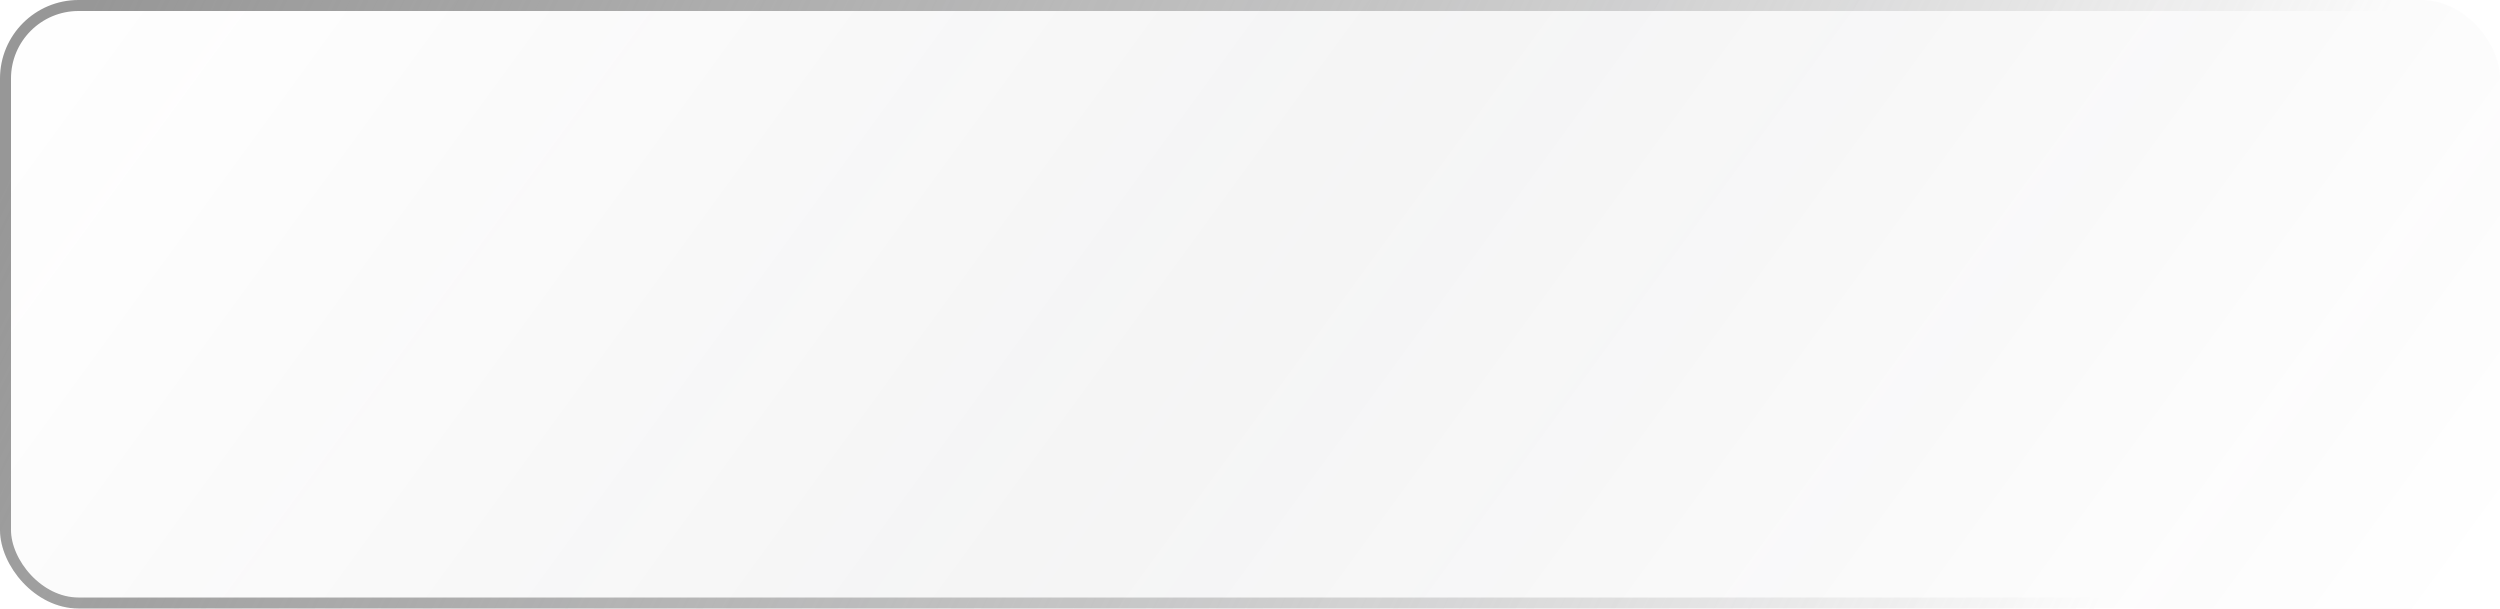
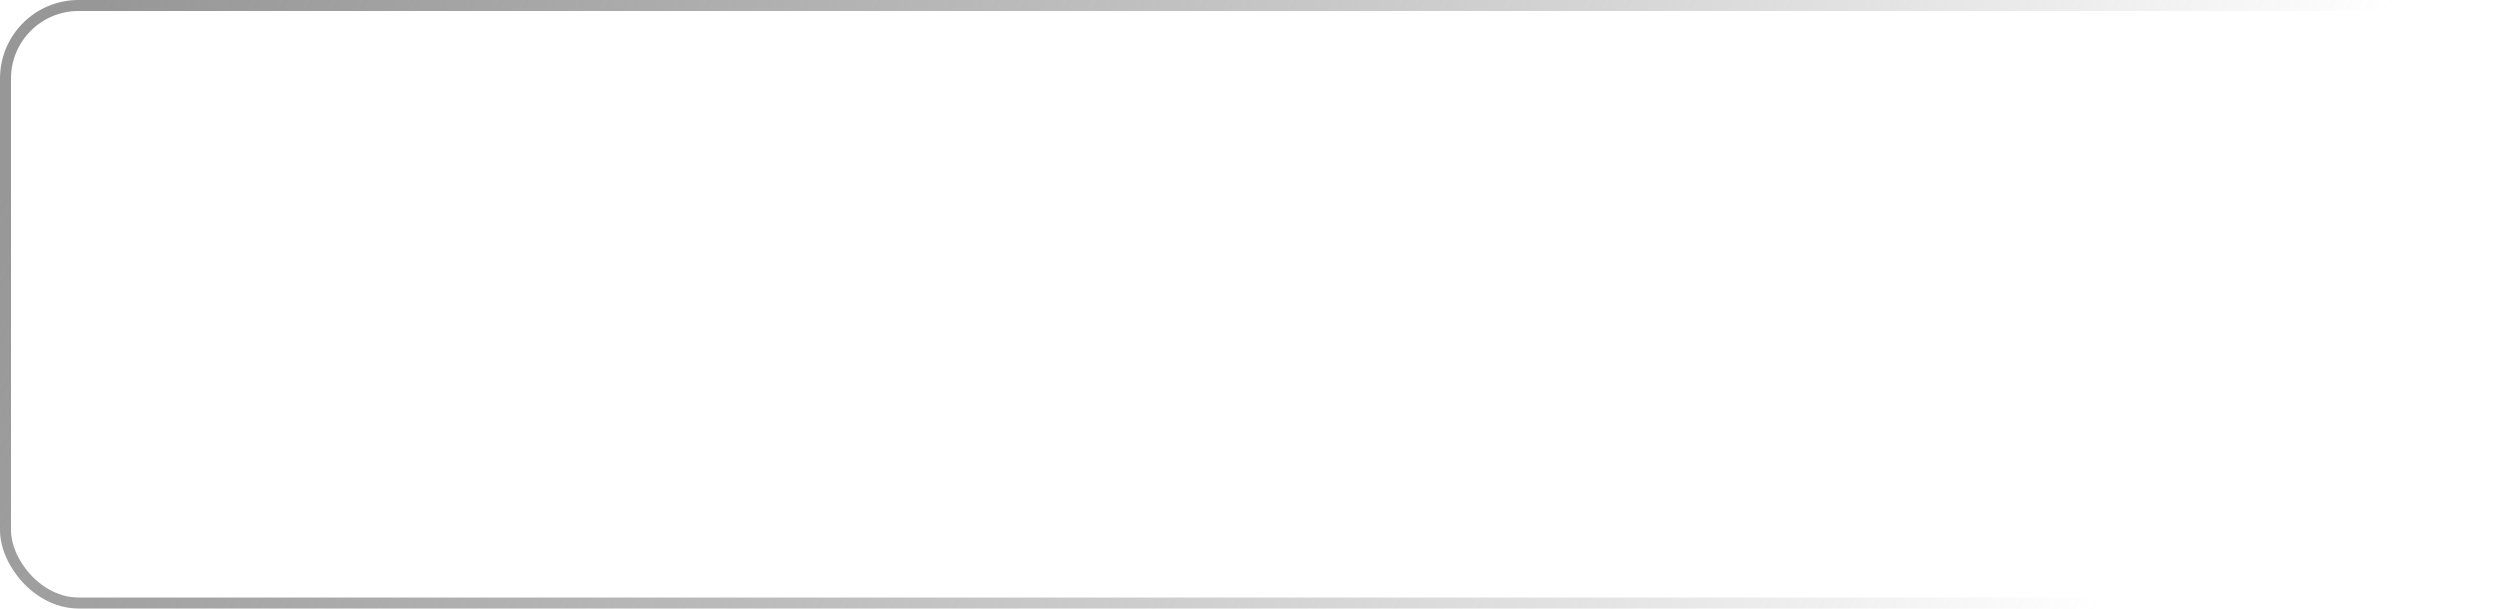
<svg xmlns="http://www.w3.org/2000/svg" width="341" height="83" viewBox="0 0 341 83" fill="none">
  <g filter="url(#filter0_b_38_97)">
-     <rect width="341" height="83" rx="10.714" fill="url(#paint0_linear_38_97)" fill-opacity="0.09" />
-   </g>
+     </g>
  <rect x="0.75" y="0.75" width="339.5" height="81.5" rx="9.964" stroke="url(#paint1_linear_38_97)" stroke-width="1.5" />
  <defs>
    <filter id="filter0_b_38_97" x="-21.429" y="-21.429" width="383.857" height="125.857" filterUnits="userSpaceOnUse" color-interpolation-filters="sRGB">
      <feFlood flood-opacity="0" result="BackgroundImageFix" />
      <feGaussianBlur in="BackgroundImageFix" stdDeviation="10.714" />
      <feComposite in2="SourceAlpha" operator="in" result="effect1_backgroundBlur_38_97" />
      <feBlend mode="normal" in="SourceGraphic" in2="effect1_backgroundBlur_38_97" result="shape" />
    </filter>
    <linearGradient id="paint0_linear_38_97" x1="0" y1="0" x2="262.046" y2="191.206" gradientUnits="userSpaceOnUse">
      <stop stop-color="#332F2F" stop-opacity="0" />
      <stop offset="0.498" stop-color="#454850" stop-opacity="0.63" />
      <stop offset="0.987" stop-color="#221D1F" stop-opacity="0" />
    </linearGradient>
    <linearGradient id="paint1_linear_38_97" x1="325.5" y1="26" x2="62.906" y2="-102.525" gradientUnits="userSpaceOnUse">
      <stop offset="0.035" stop-color="#7C7C7C" stop-opacity="0" />
      <stop offset="1" stop-color="#979797" />
    </linearGradient>
  </defs>
</svg>